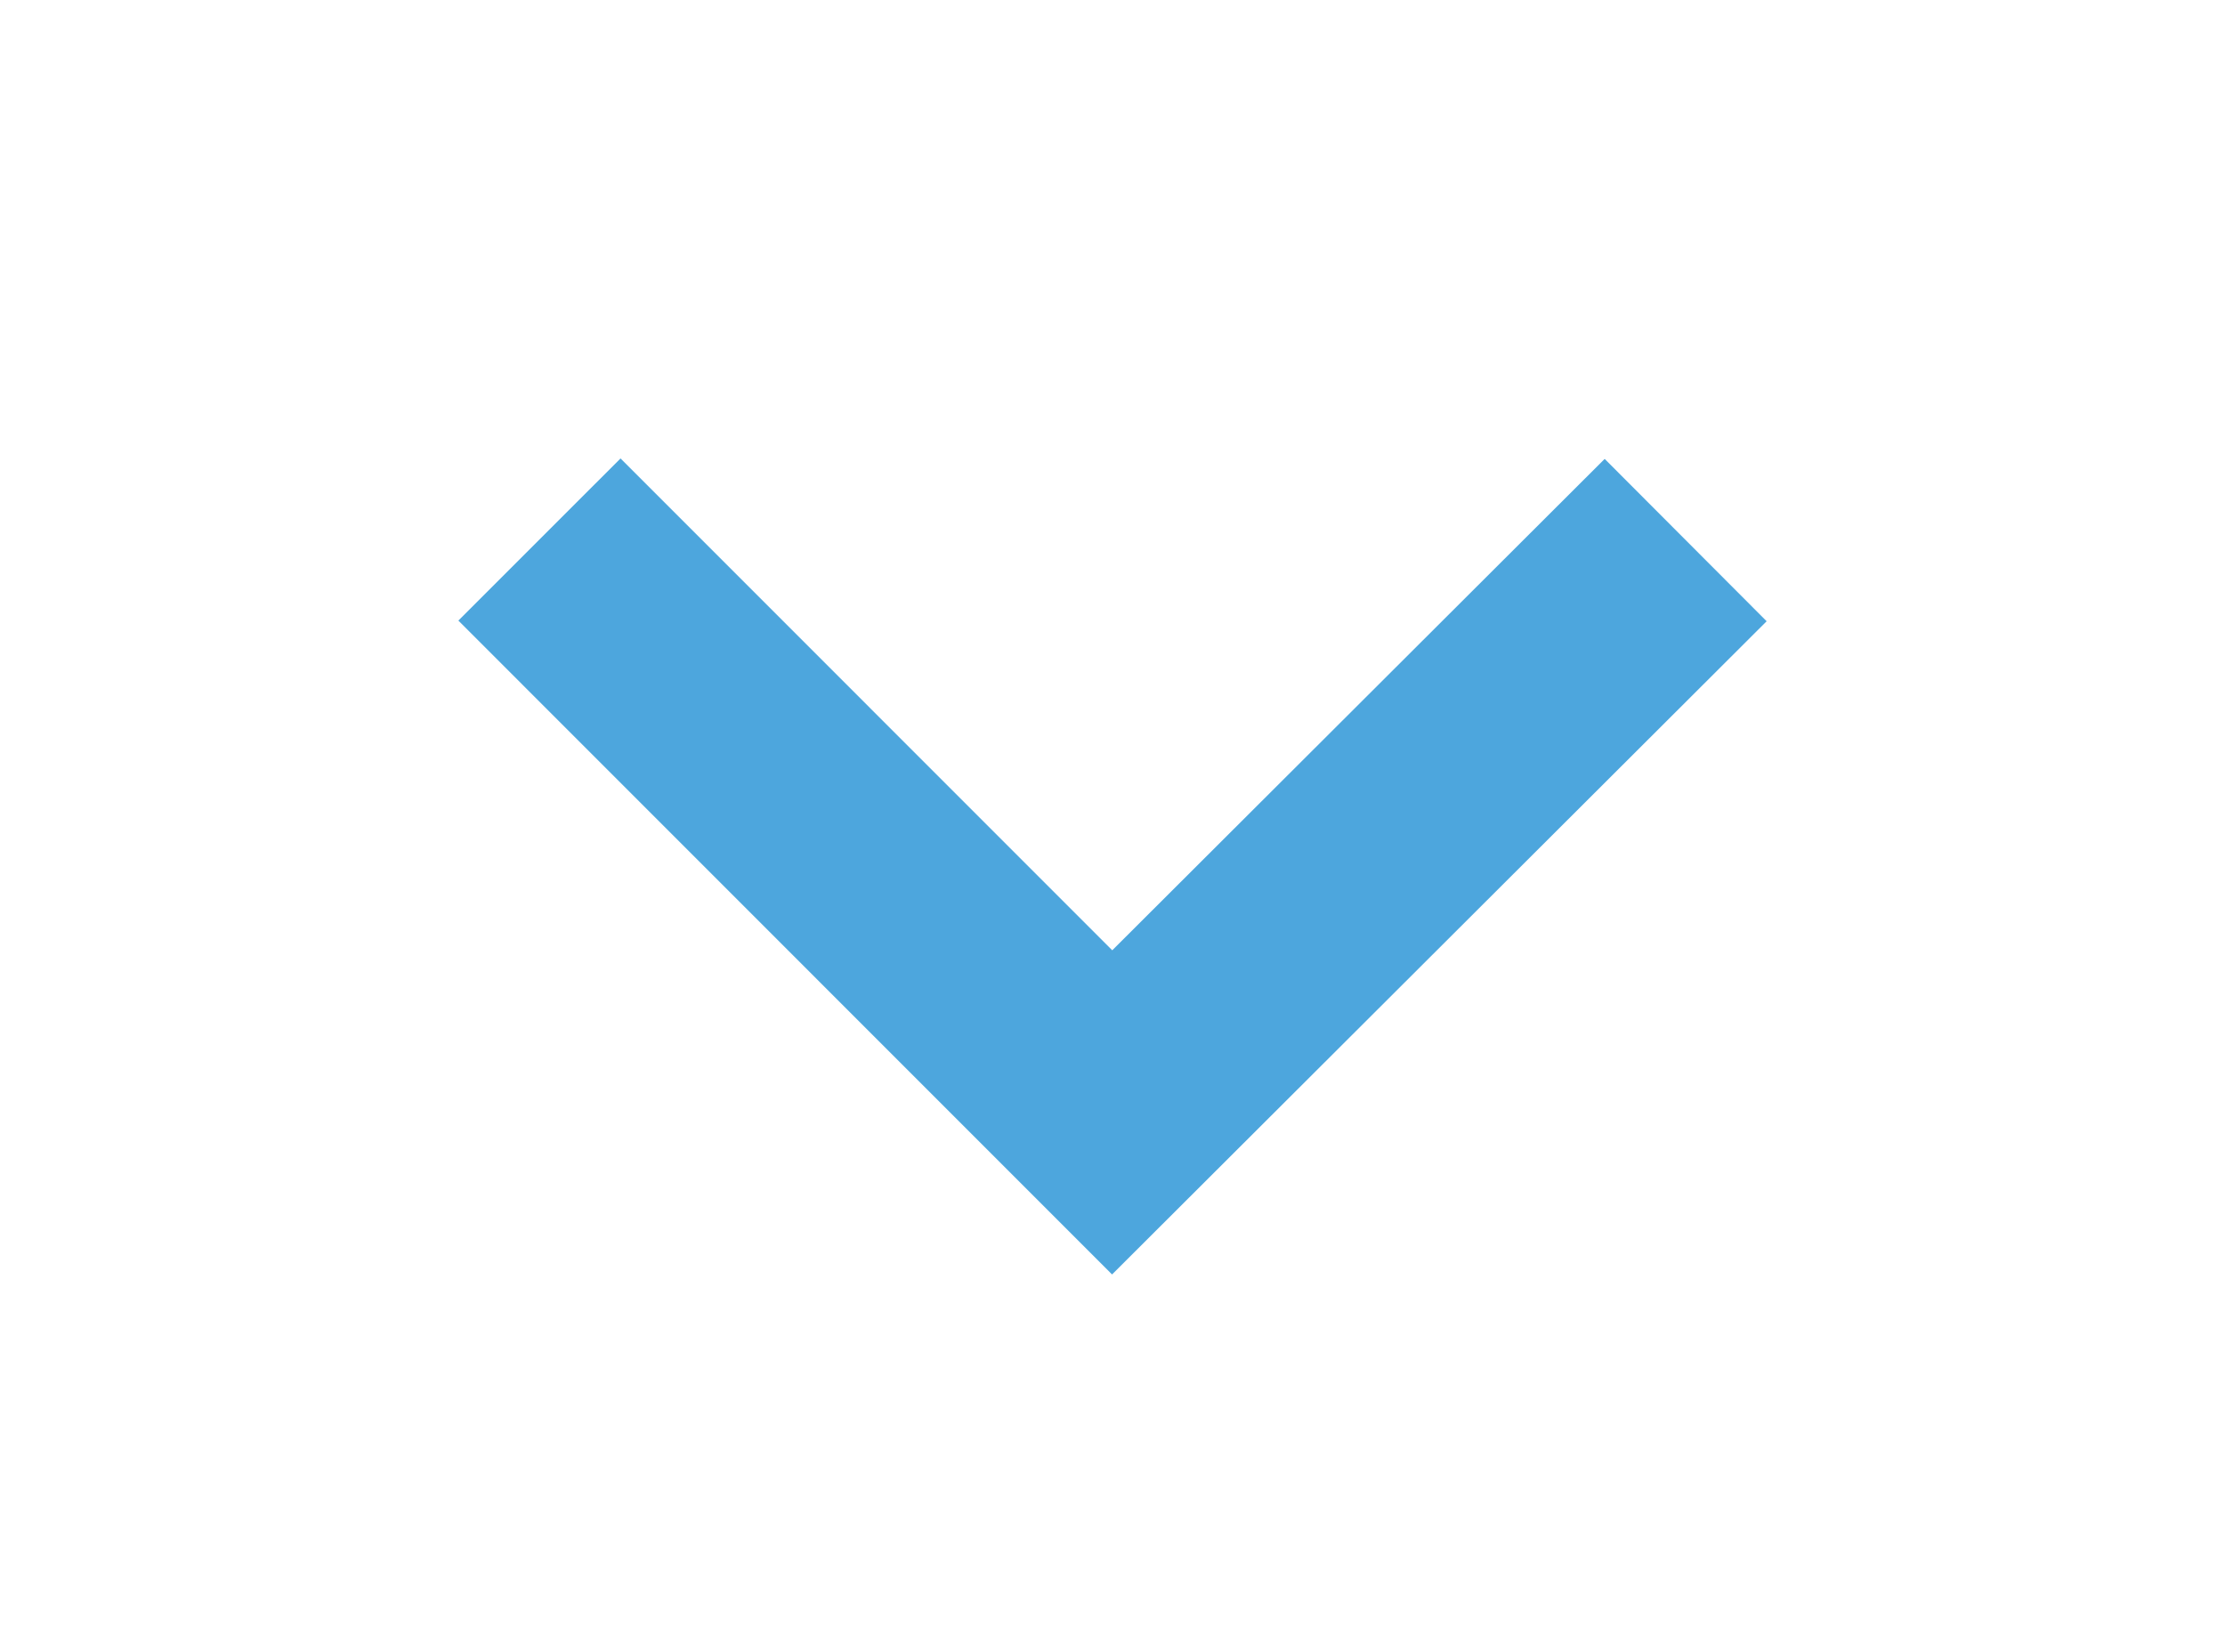
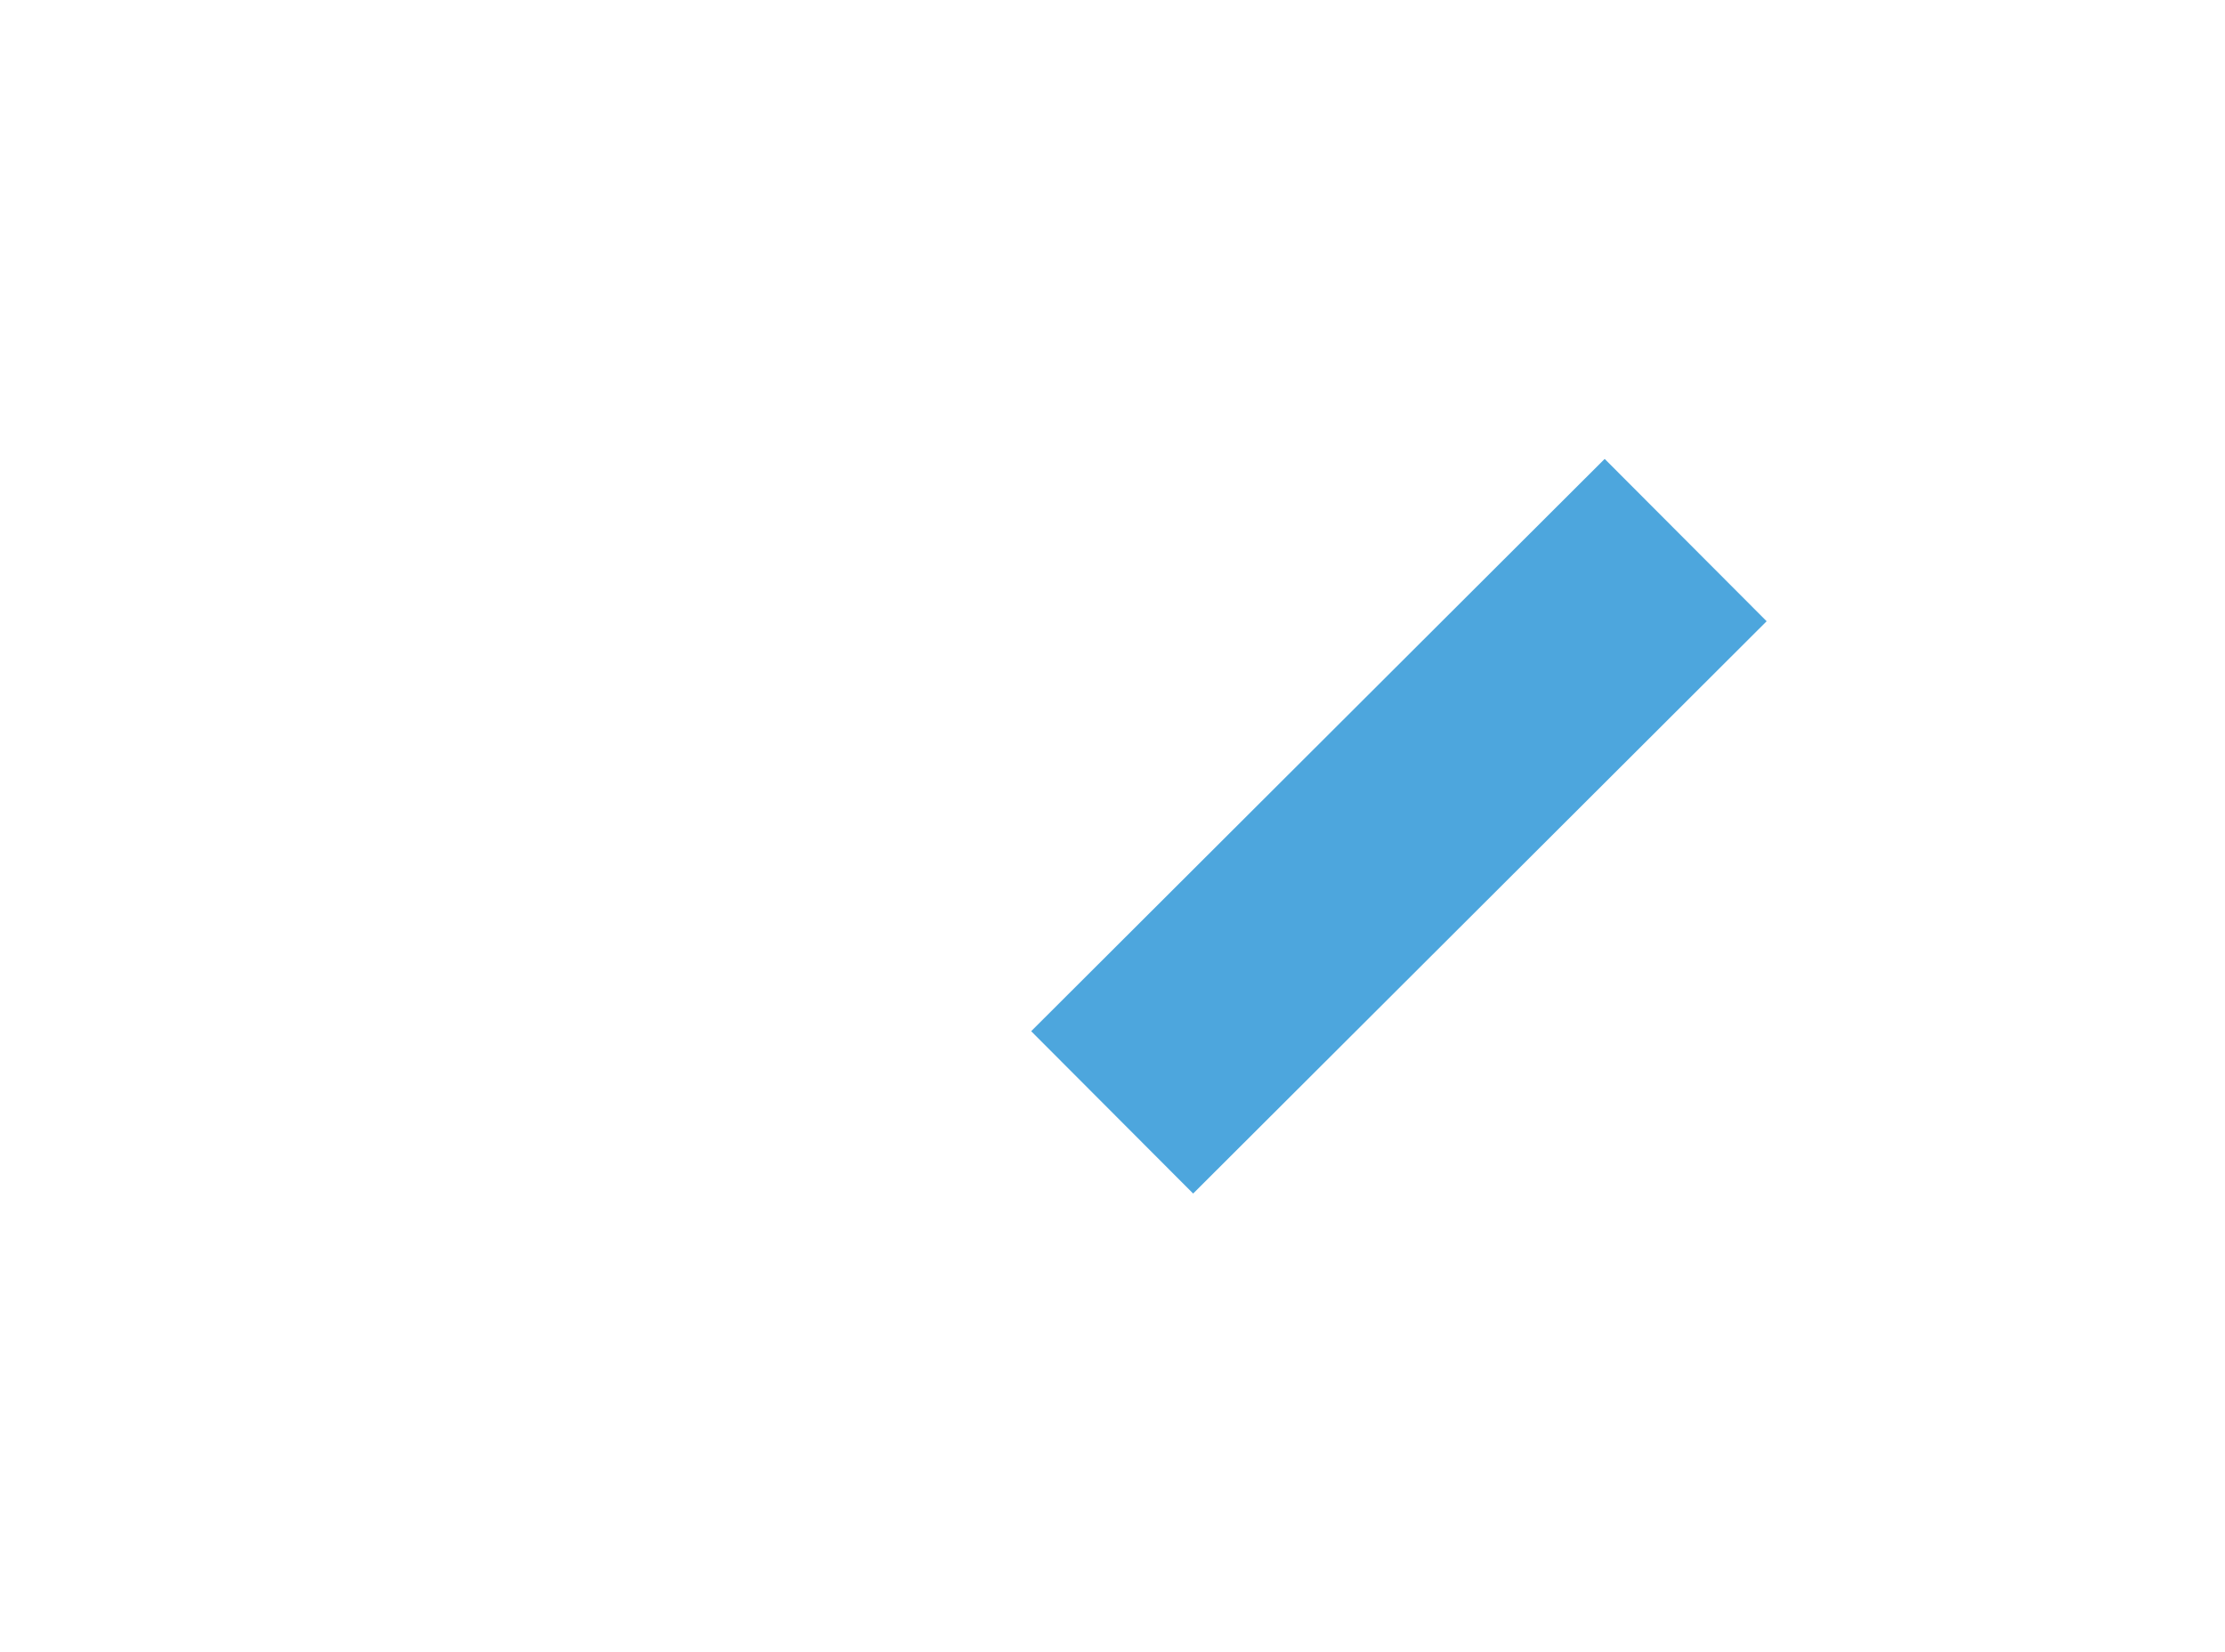
<svg xmlns="http://www.w3.org/2000/svg" xmlns:xlink="http://www.w3.org/1999/xlink" version="1.1" height="14.405" width="19.406">
  <defs>
-     <path id="path-1" opacity="1" fill-rule="evenodd" d="M7.21,2.204 L12.201,7.206 L7.205,12.201 " />
+     <path id="path-1" opacity="1" fill-rule="evenodd" d="M7.21,2.204 L12.201,7.206 " />
  </defs>
  <g transform="translate(9.703, 7.203) rotate(90) translate(-9.703, -7.203)" opacity="1">
    <use xlink:href="#path-1" fill-opacity="0" stroke="rgb(77,166,221)" stroke-opacity="1" stroke-width="2" />
  </g>
</svg>